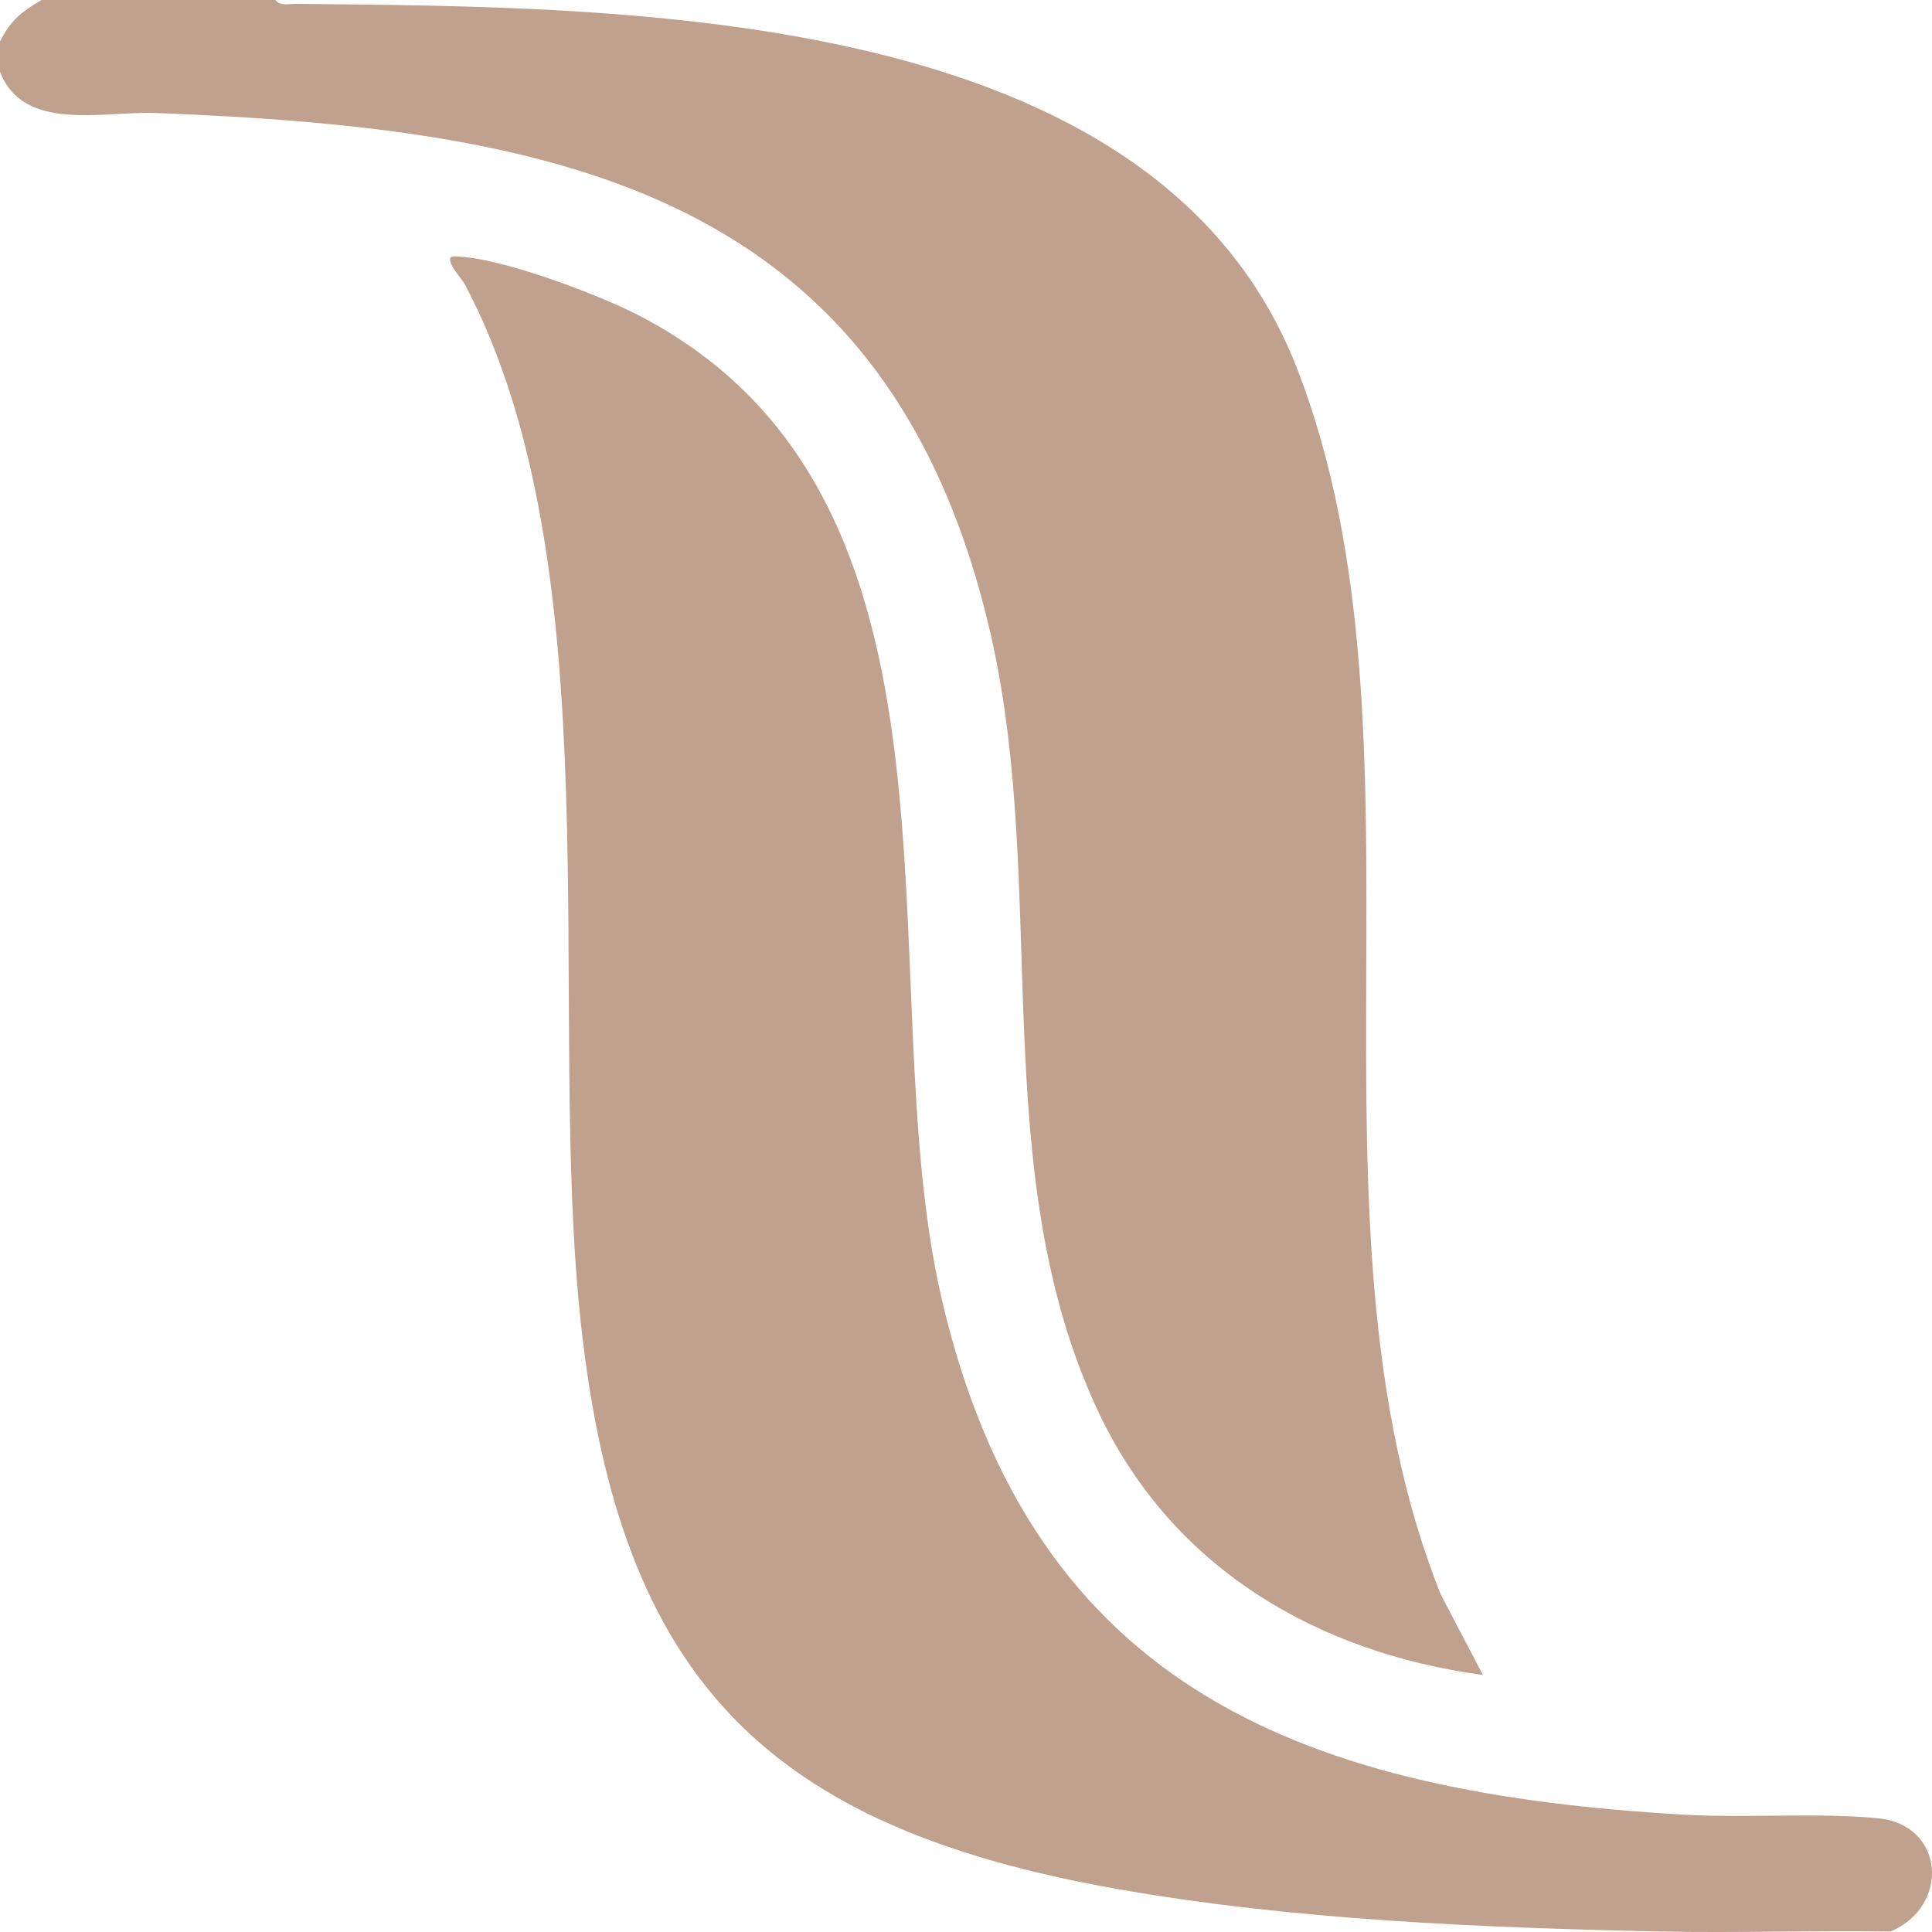
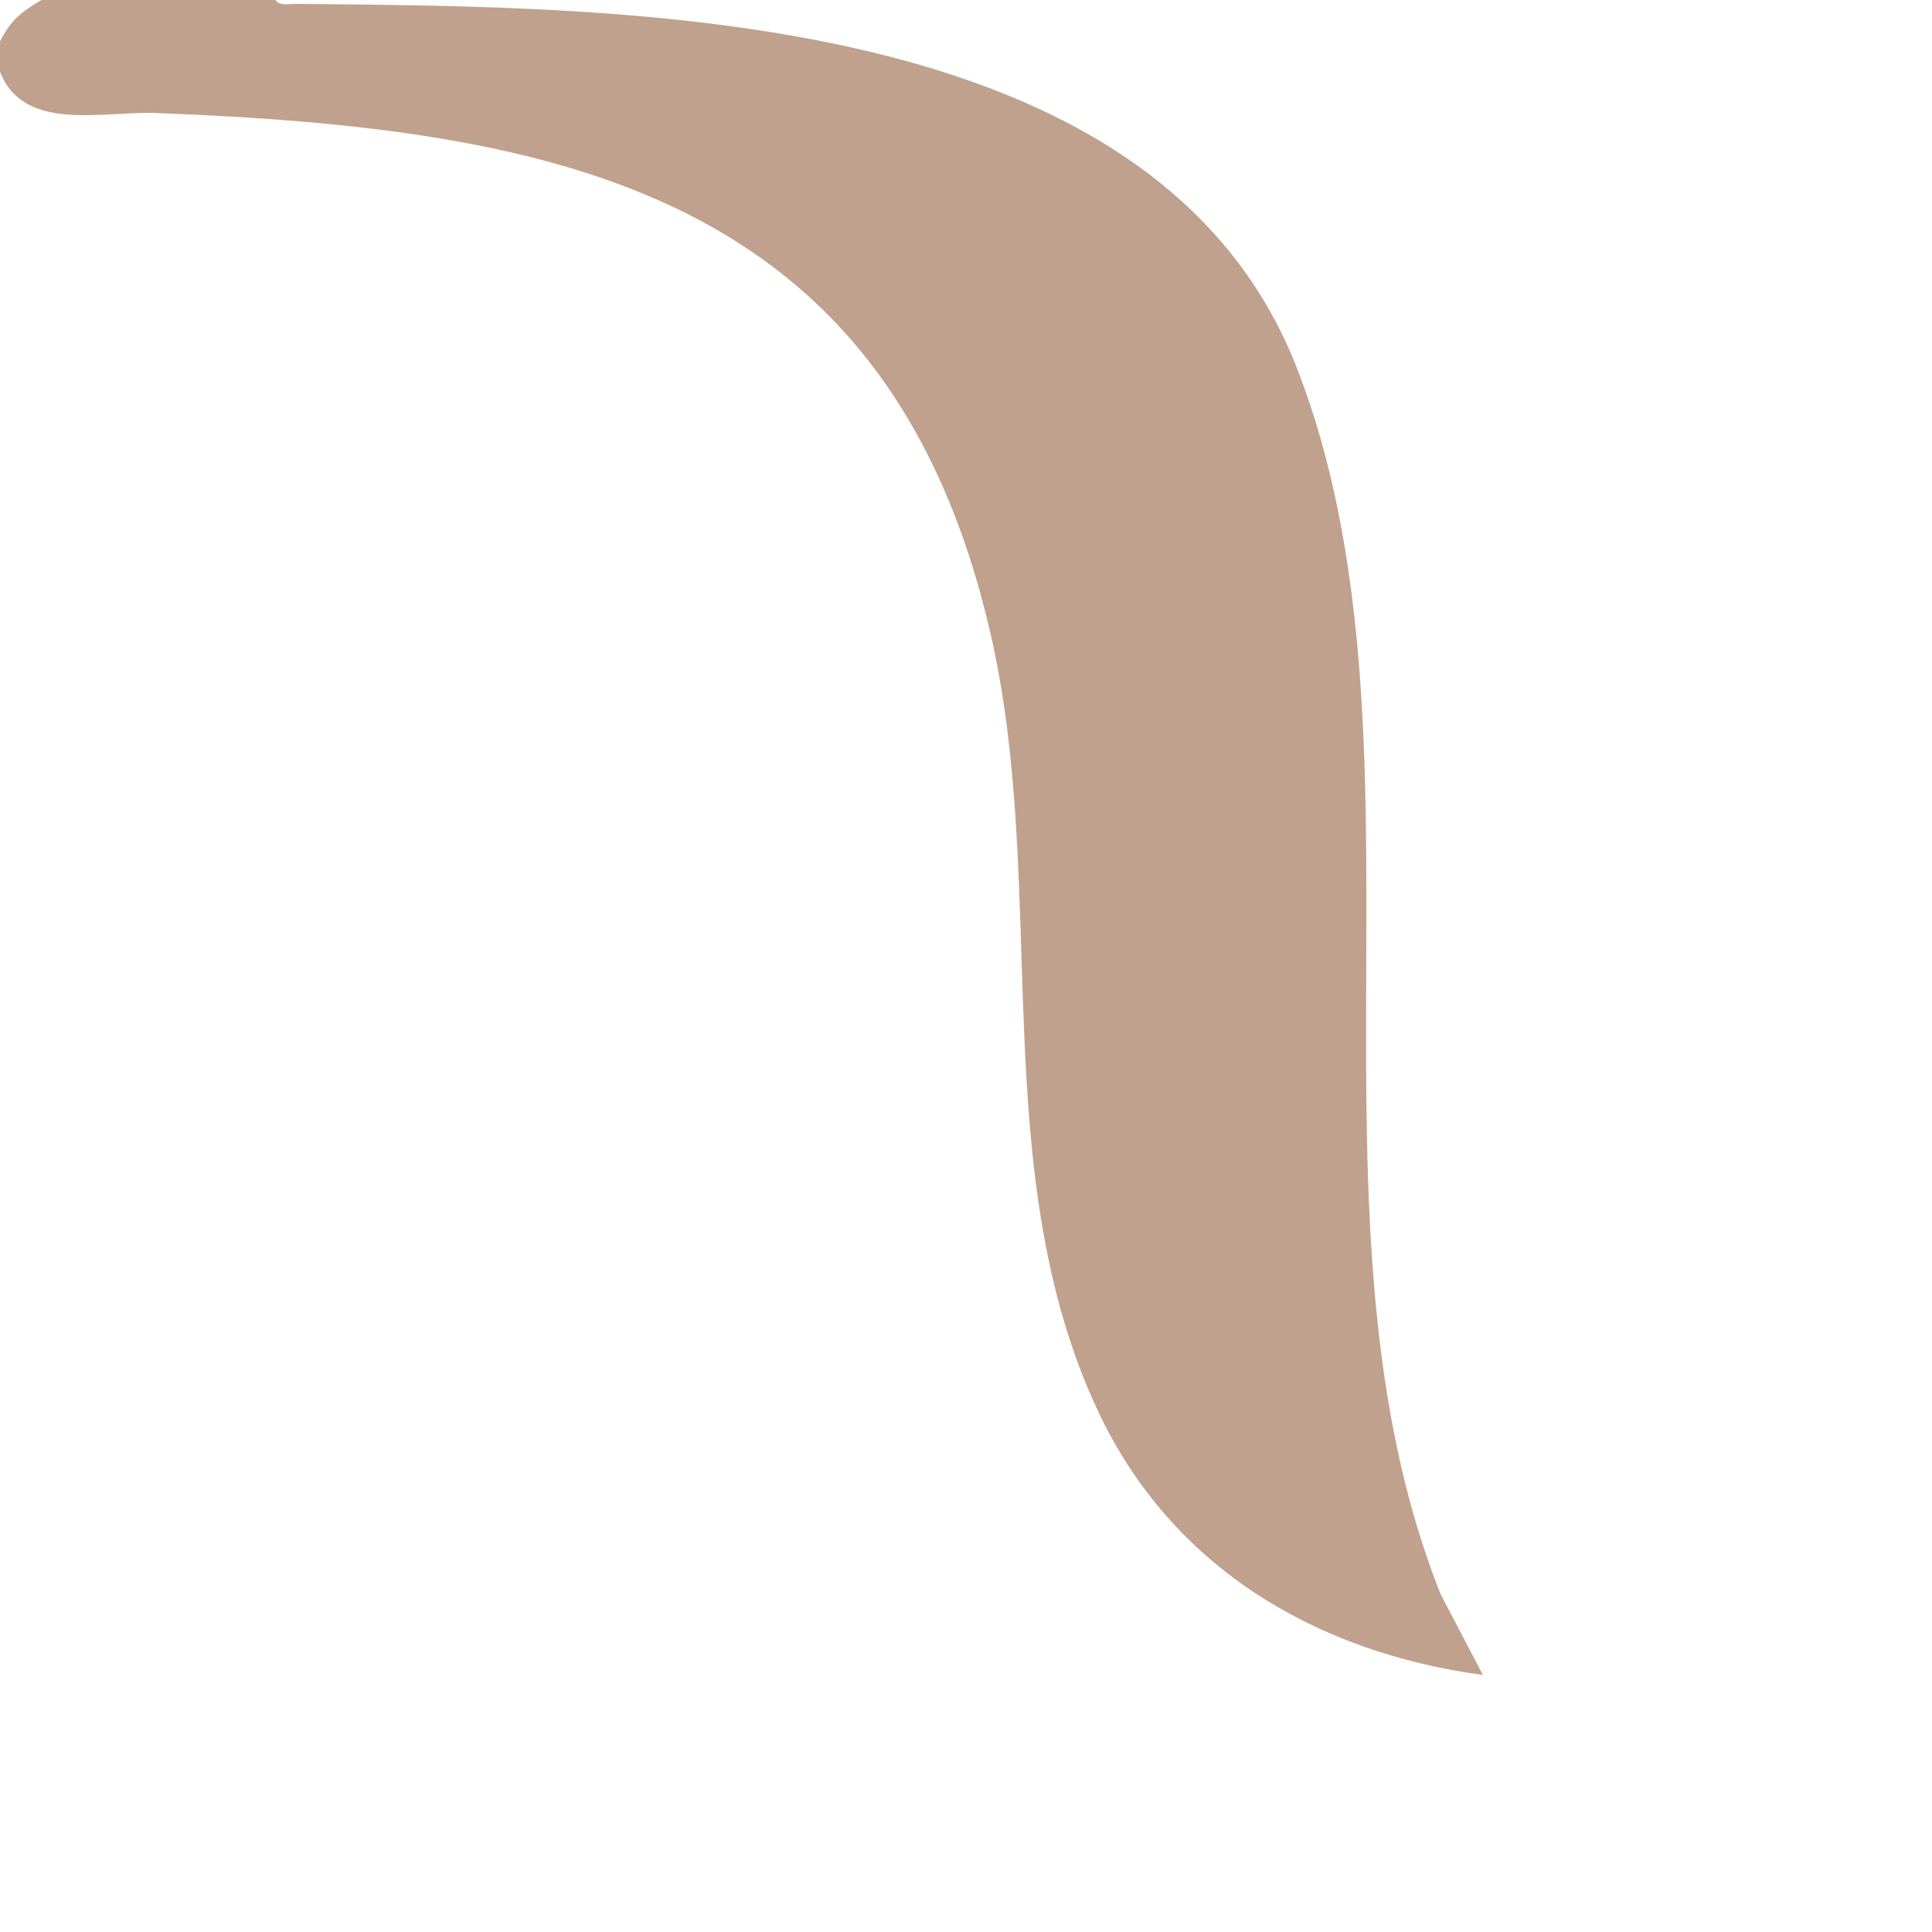
<svg xmlns="http://www.w3.org/2000/svg" fill="none" height="100%" overflow="visible" preserveAspectRatio="none" style="display: block;" viewBox="0 0 32 32" width="100%">
  <g id="Group">
    <path d="M4.563 0C4.628 0.104 4.8 0.063 4.905 0.064C10.362 0.121 19.144 0.078 21.485 6.107C23.855 12.21 21.373 20.186 23.864 26.411L24.562 27.743C21.793 27.369 19.409 25.96 18.196 23.392C16.316 19.412 17.378 14.724 16.407 10.497C14.721 3.16 9.241 2.132 2.596 1.872C1.703 1.837 0.389 2.2 0 1.187L0 0.687C0.176 0.337 0.354 0.195 0.688 0L4.563 0Z" fill="#BFA18D" id="Vector" />
-     <path d="M31.312 31.992C30.044 31.972 28.769 32.018 27.5 31.992C24.555 31.929 21.406 31.802 18.489 31.285C12.722 30.261 10.275 27.838 9.626 21.963C9.046 16.713 10.18 9.394 7.698 4.707C7.651 4.617 7.299 4.244 7.532 4.247C8.272 4.257 9.882 4.866 10.564 5.216C16.44 8.238 14.373 16.211 15.593 21.495C17.107 28.052 21.709 29.703 27.904 30.057C28.923 30.115 30.108 30.021 31.096 30.115C32.224 30.221 32.296 31.582 31.312 31.992Z" fill="#BFA18D" id="Vector_2" />
  </g>
</svg>